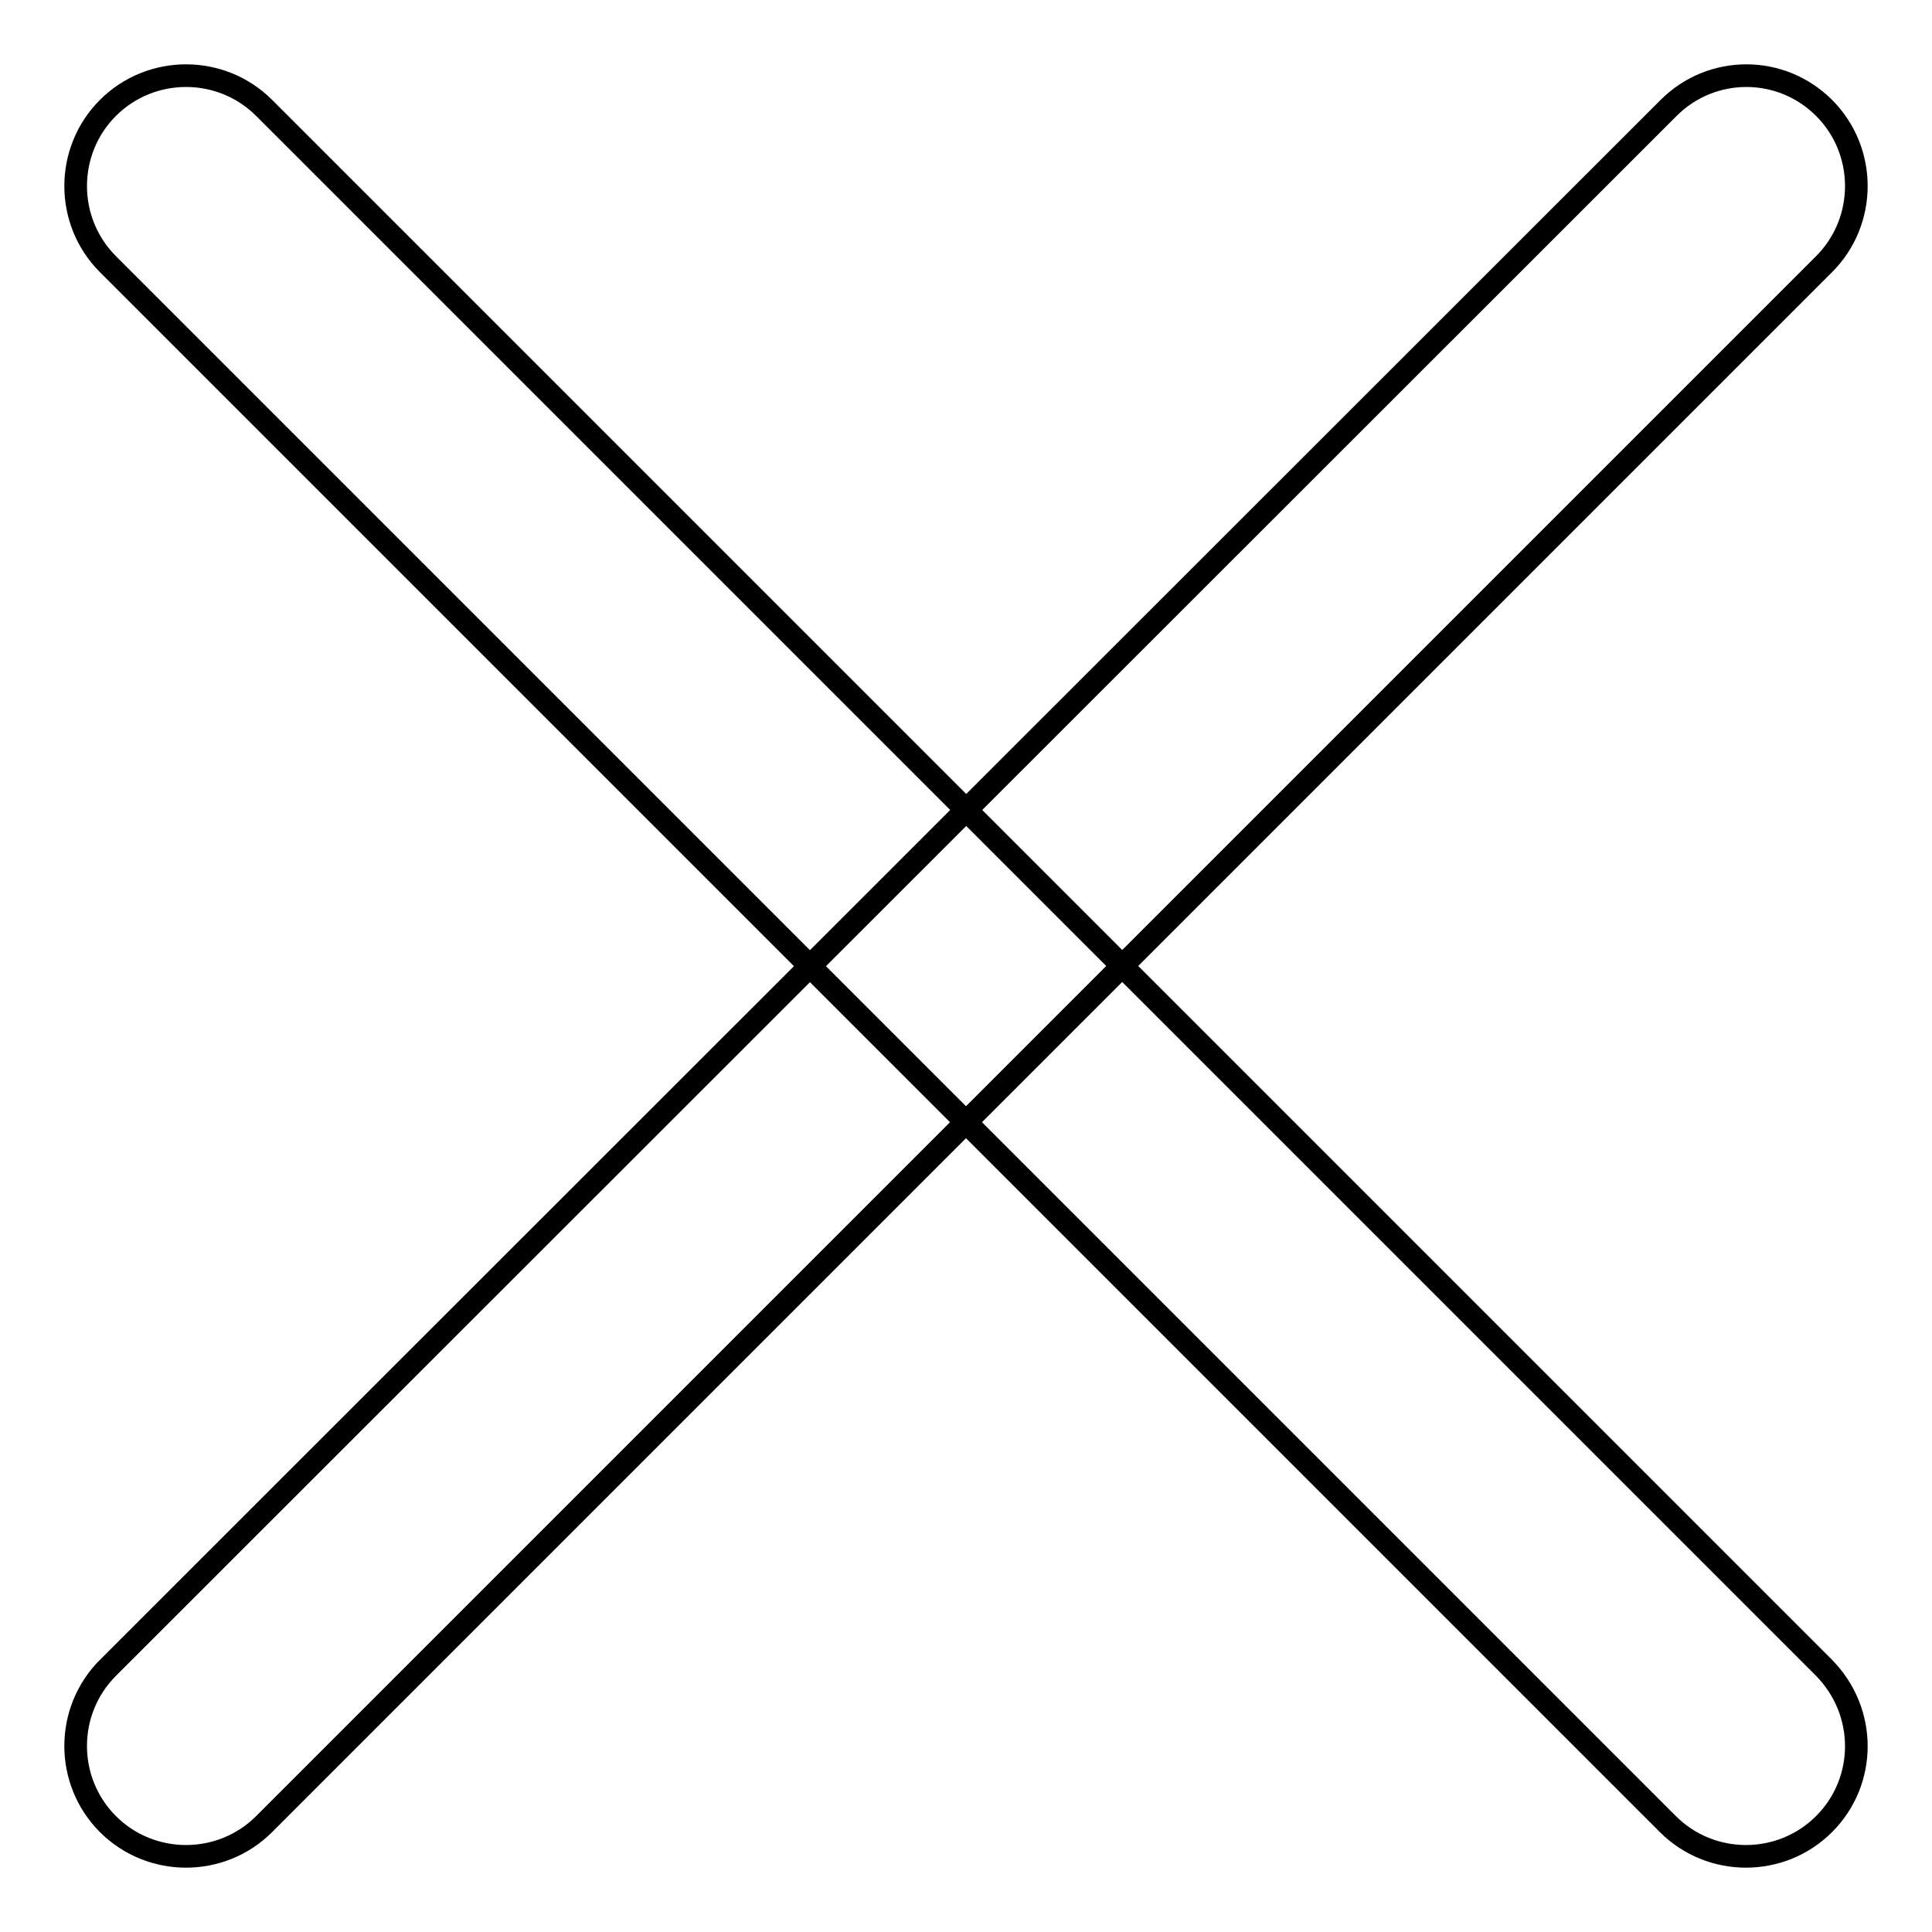
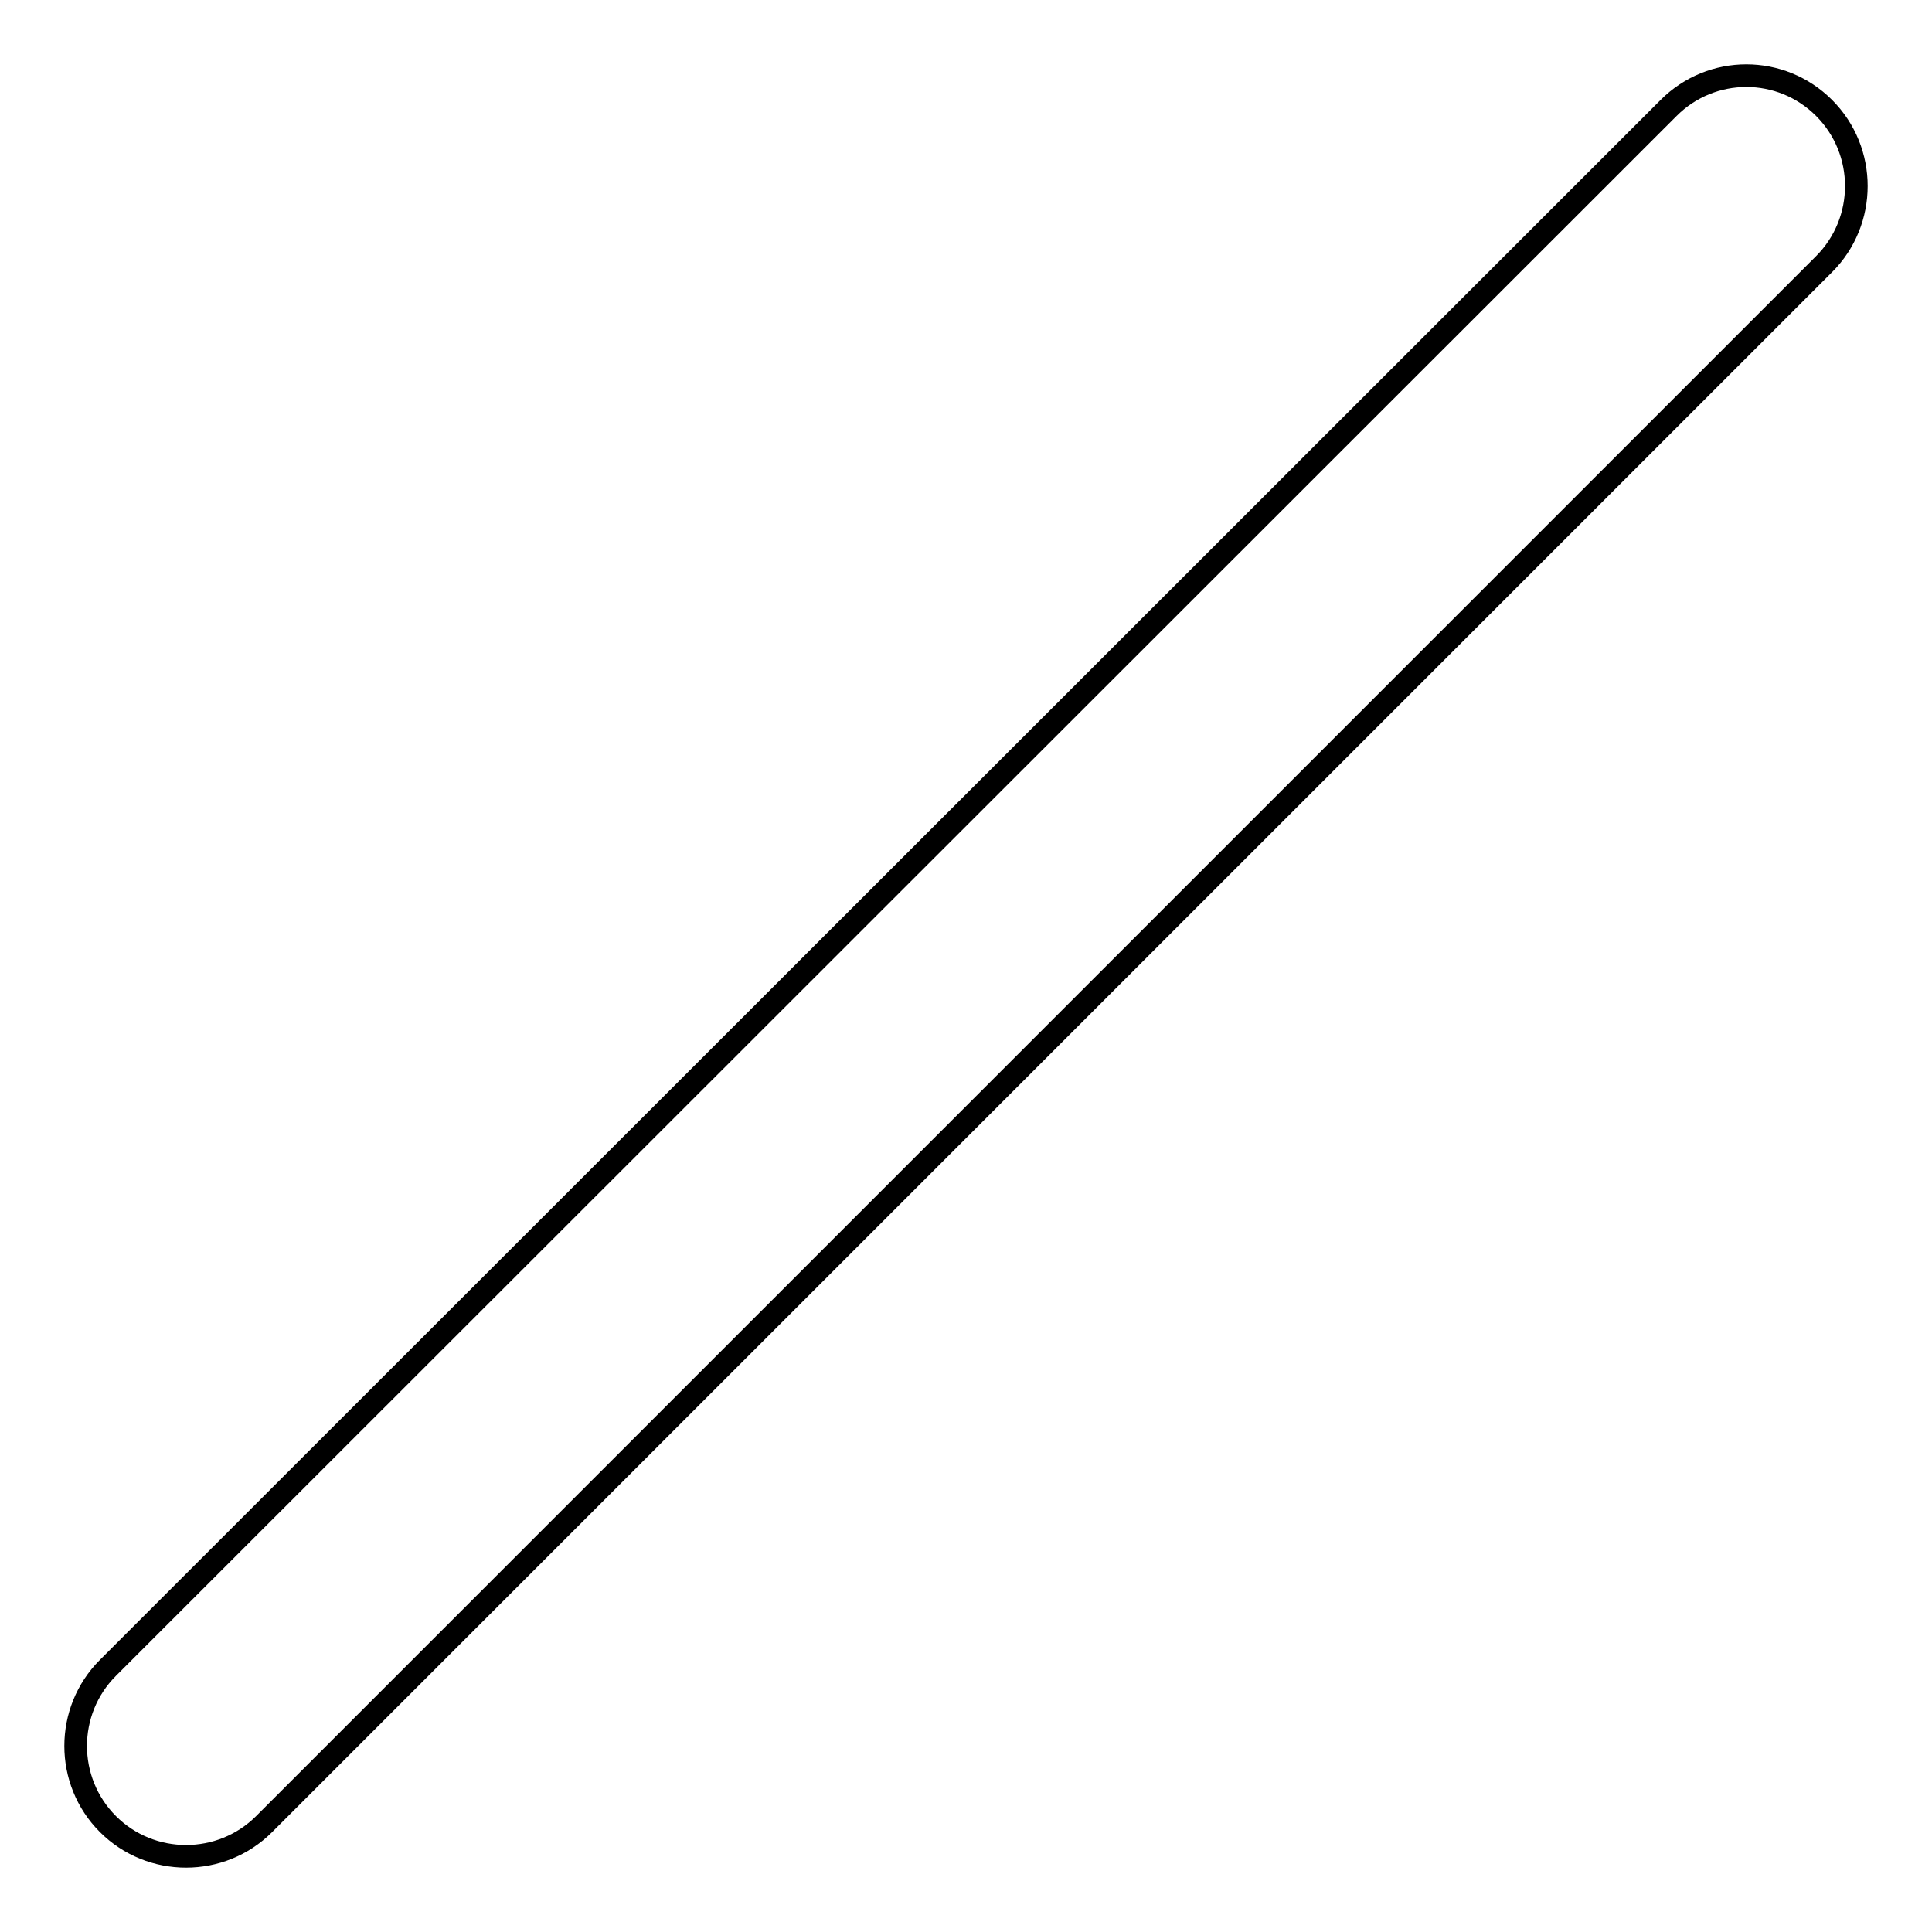
<svg xmlns="http://www.w3.org/2000/svg" version="1.1" x="0px" y="0px" viewBox="0 0 256 256" enable-background="new 0 0 256 256" xml:space="preserve">
  <g>
    <g>
      <path stroke-width="3" fill-opacity="0" stroke="#000000" d="M241.7,14.3c5.7,5.7,5.7,15,0,20.7L35,241.7c-5.7,5.7-15,5.7-20.7,0c-5.7-5.7-5.7-15,0-20.7L221.1,14.3C226.8,8.6,236,8.6,241.7,14.3z" />
-       <path stroke-width="3" fill-opacity="0" stroke="#000000" d="M241.7,241.7c-5.7,5.7-15,5.7-20.7,0L14.3,35c-5.7-5.7-5.7-15,0-20.7c5.7-5.7,15-5.7,20.7,0L241.7,221C247.4,226.8,247.4,236,241.7,241.7z" />
    </g>
  </g>
</svg>